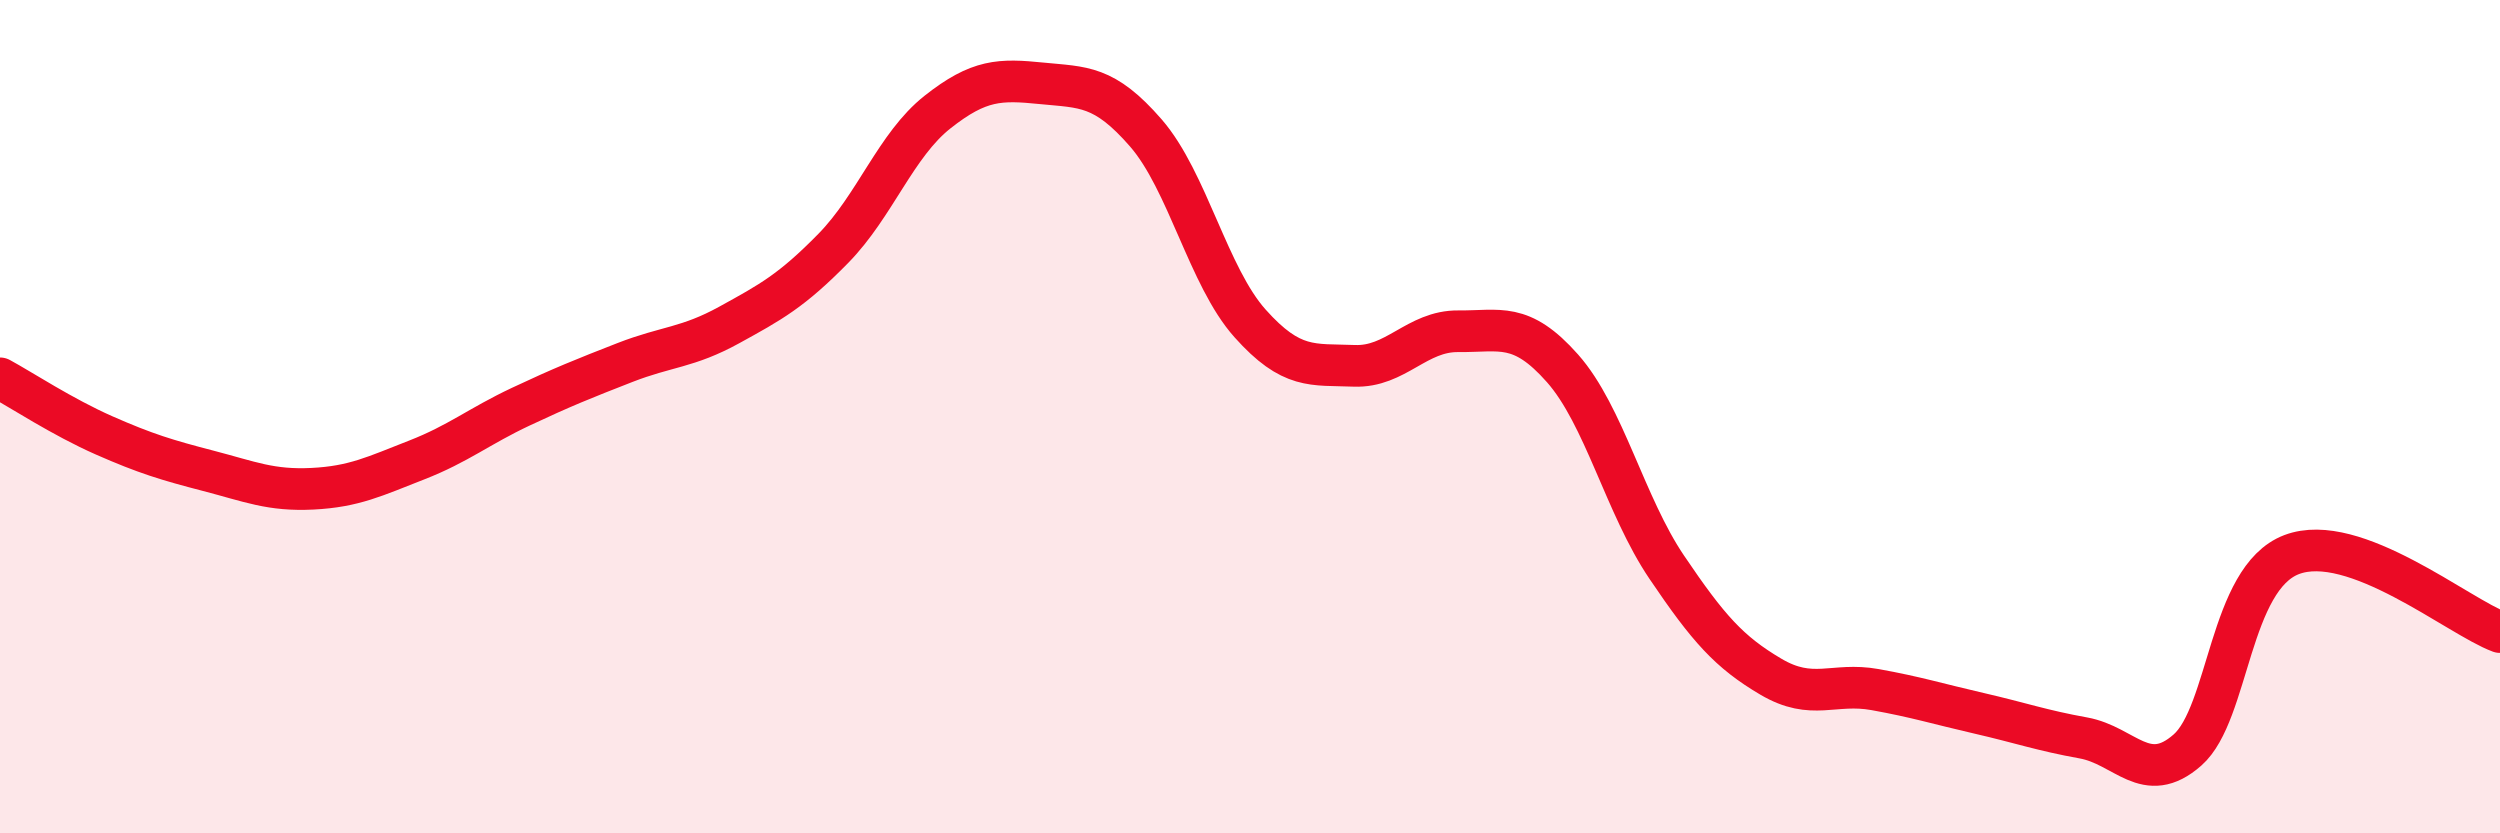
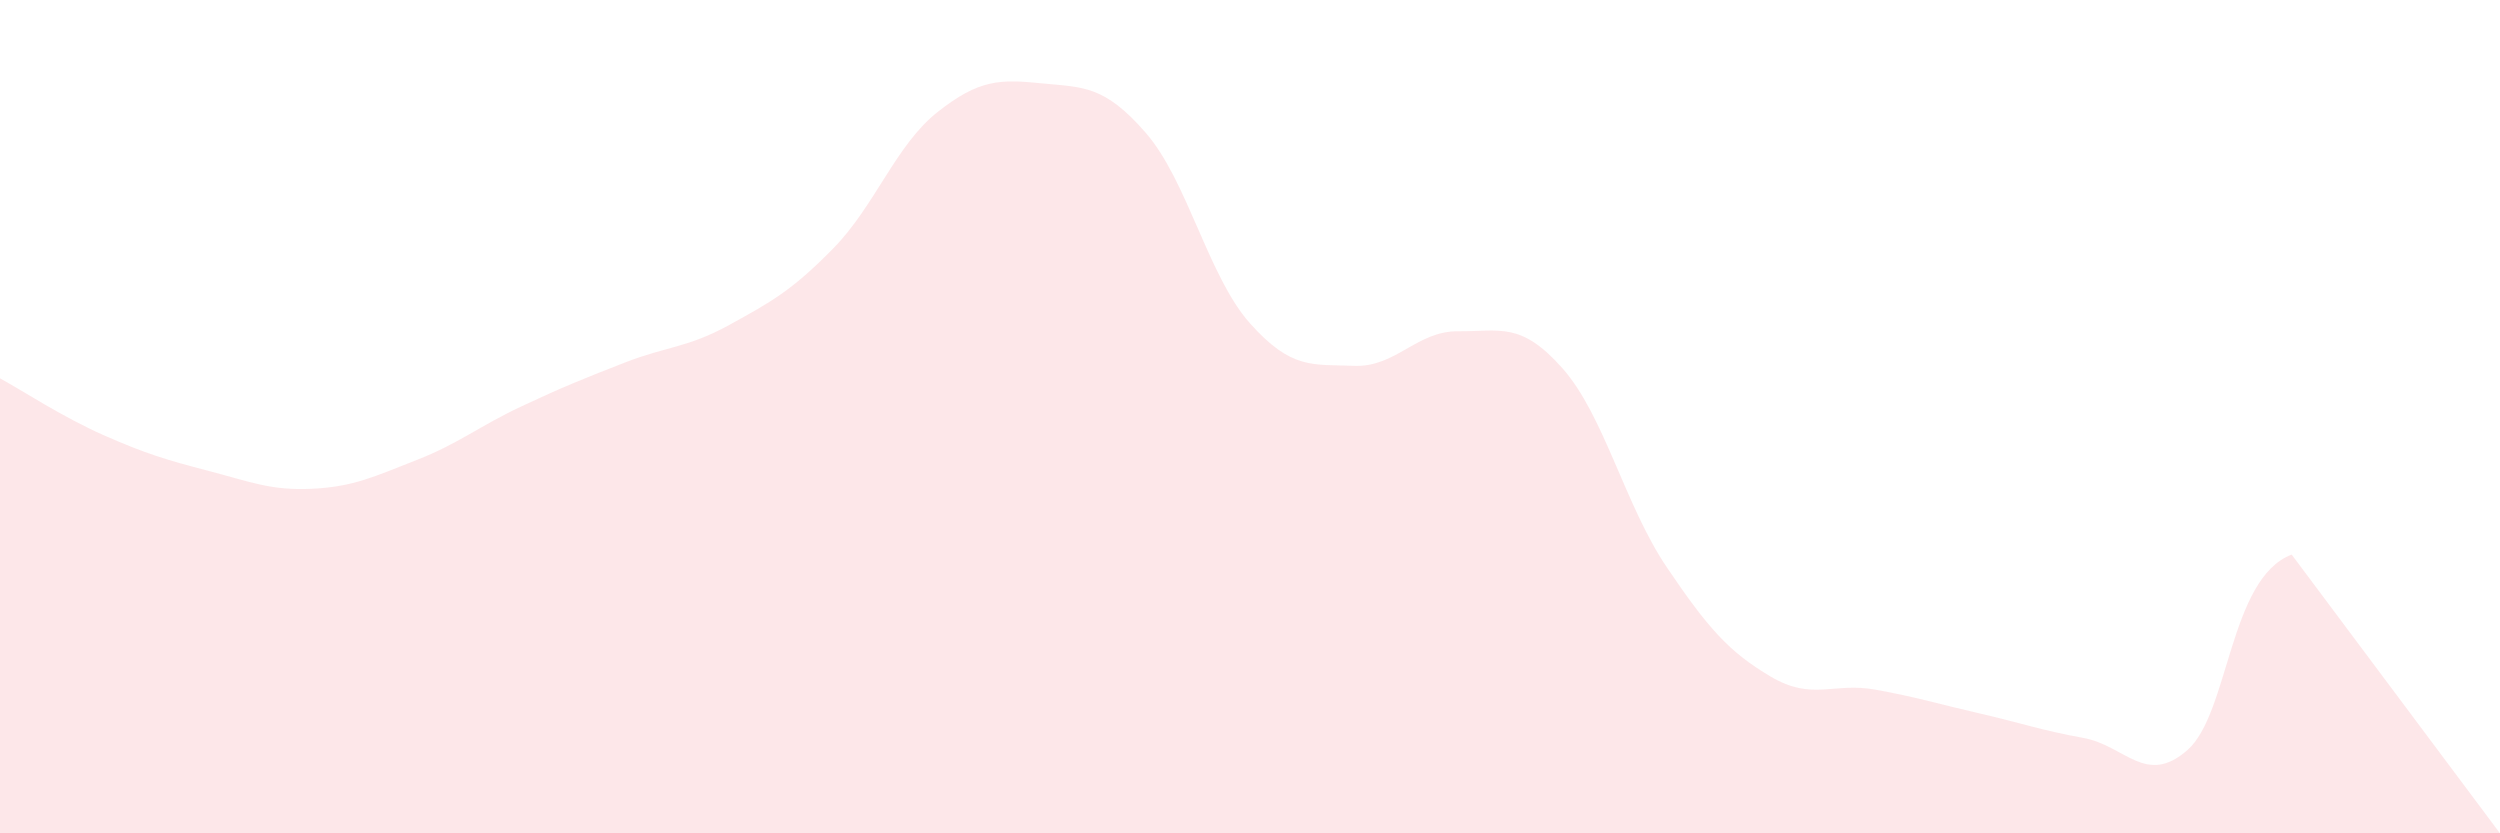
<svg xmlns="http://www.w3.org/2000/svg" width="60" height="20" viewBox="0 0 60 20">
-   <path d="M 0,9.08 C 0.5,9.35 1.5,10.01 2.5,10.45 C 3.5,10.89 4,11.04 5,11.3 C 6,11.56 6.5,11.78 7.5,11.73 C 8.5,11.68 9,11.43 10,11.04 C 11,10.65 11.5,10.23 12.5,9.76 C 13.5,9.29 14,9.09 15,8.7 C 16,8.31 16.5,8.35 17.5,7.8 C 18.5,7.25 19,6.98 20,5.96 C 21,4.94 21.5,3.48 22.5,2.69 C 23.5,1.9 24,1.9 25,2 C 26,2.1 26.5,2.04 27.5,3.19 C 28.5,4.34 29,6.64 30,7.76 C 31,8.88 31.5,8.74 32.5,8.78 C 33.5,8.82 34,7.94 35,7.95 C 36,7.96 36.5,7.71 37.5,8.84 C 38.5,9.97 39,12.13 40,13.61 C 41,15.09 41.5,15.65 42.5,16.24 C 43.5,16.83 44,16.37 45,16.55 C 46,16.73 46.5,16.89 47.5,17.12 C 48.5,17.35 49,17.53 50,17.71 C 51,17.89 51.5,18.88 52.5,18 C 53.5,17.12 53.5,13.88 55,13.31 C 56.5,12.74 59,14.8 60,15.17L60 20L0 20Z" fill="#EB0A25" opacity="0.1" stroke-linecap="round" stroke-linejoin="round" />
-   <path d="M 0,9.08 C 0.5,9.35 1.5,10.01 2.5,10.45 C 3.5,10.89 4,11.04 5,11.3 C 6,11.56 6.5,11.78 7.5,11.73 C 8.5,11.68 9,11.43 10,11.04 C 11,10.65 11.5,10.23 12.5,9.76 C 13.5,9.29 14,9.09 15,8.7 C 16,8.31 16.5,8.35 17.5,7.8 C 18.5,7.25 19,6.98 20,5.96 C 21,4.94 21.5,3.48 22.5,2.69 C 23.5,1.9 24,1.9 25,2 C 26,2.1 26.5,2.04 27.5,3.19 C 28.5,4.34 29,6.64 30,7.76 C 31,8.88 31.5,8.74 32.5,8.78 C 33.5,8.82 34,7.94 35,7.95 C 36,7.96 36.5,7.71 37.5,8.84 C 38.5,9.97 39,12.13 40,13.61 C 41,15.09 41.5,15.65 42.5,16.24 C 43.5,16.83 44,16.37 45,16.55 C 46,16.73 46.5,16.89 47.5,17.12 C 48.5,17.35 49,17.53 50,17.71 C 51,17.89 51.5,18.88 52.5,18 C 53.5,17.12 53.5,13.88 55,13.31 C 56.5,12.74 59,14.8 60,15.17" stroke="#EB0A25" stroke-width="1" fill="none" stroke-linecap="round" stroke-linejoin="round" />
+   <path d="M 0,9.08 C 0.5,9.35 1.5,10.01 2.5,10.45 C 3.5,10.89 4,11.04 5,11.3 C 6,11.56 6.5,11.78 7.5,11.73 C 8.5,11.68 9,11.43 10,11.04 C 11,10.65 11.5,10.23 12.5,9.76 C 13.5,9.29 14,9.09 15,8.7 C 16,8.31 16.5,8.35 17.5,7.8 C 18.5,7.25 19,6.98 20,5.96 C 21,4.94 21.5,3.48 22.5,2.69 C 23.5,1.9 24,1.9 25,2 C 26,2.1 26.5,2.04 27.5,3.19 C 28.5,4.34 29,6.64 30,7.76 C 31,8.88 31.5,8.74 32.5,8.78 C 33.5,8.82 34,7.94 35,7.95 C 36,7.96 36.5,7.71 37.5,8.84 C 38.5,9.97 39,12.13 40,13.61 C 41,15.09 41.5,15.65 42.5,16.24 C 43.5,16.83 44,16.37 45,16.55 C 46,16.73 46.5,16.89 47.5,17.12 C 48.5,17.35 49,17.53 50,17.71 C 51,17.89 51.5,18.88 52.5,18 C 53.5,17.12 53.5,13.88 55,13.31 L60 20L0 20Z" fill="#EB0A25" opacity="0.1" stroke-linecap="round" stroke-linejoin="round" />
</svg>